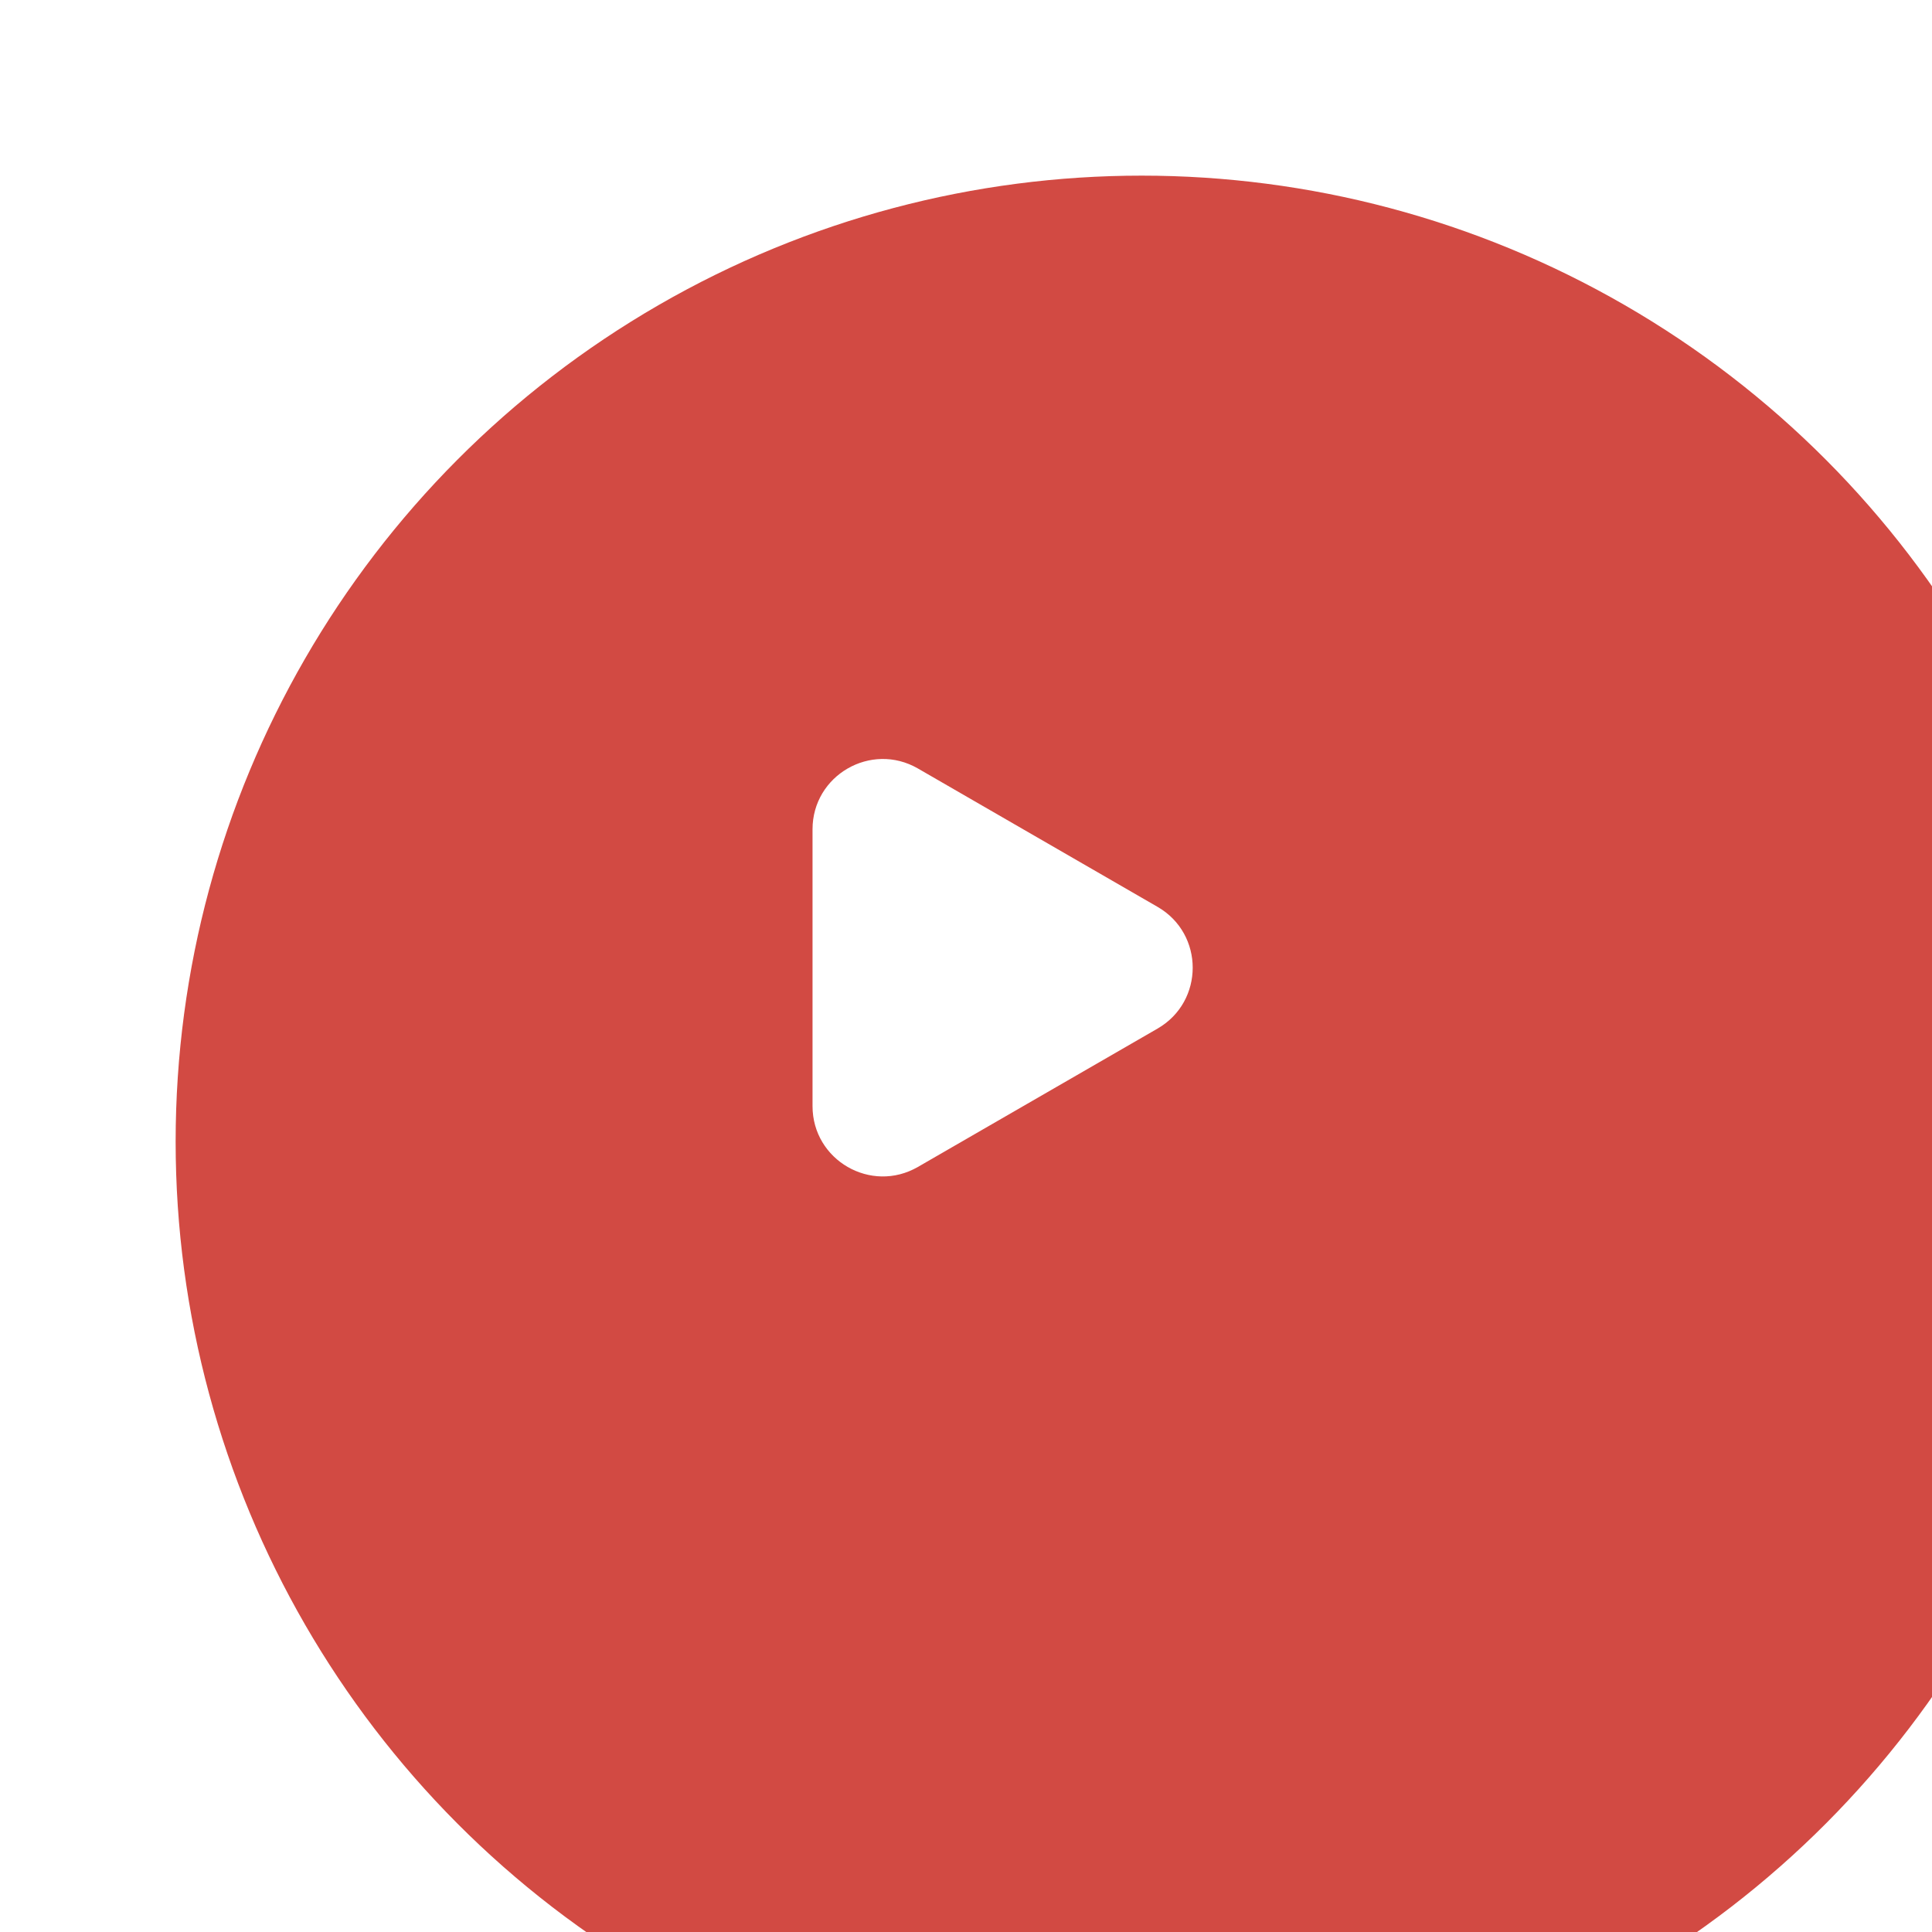
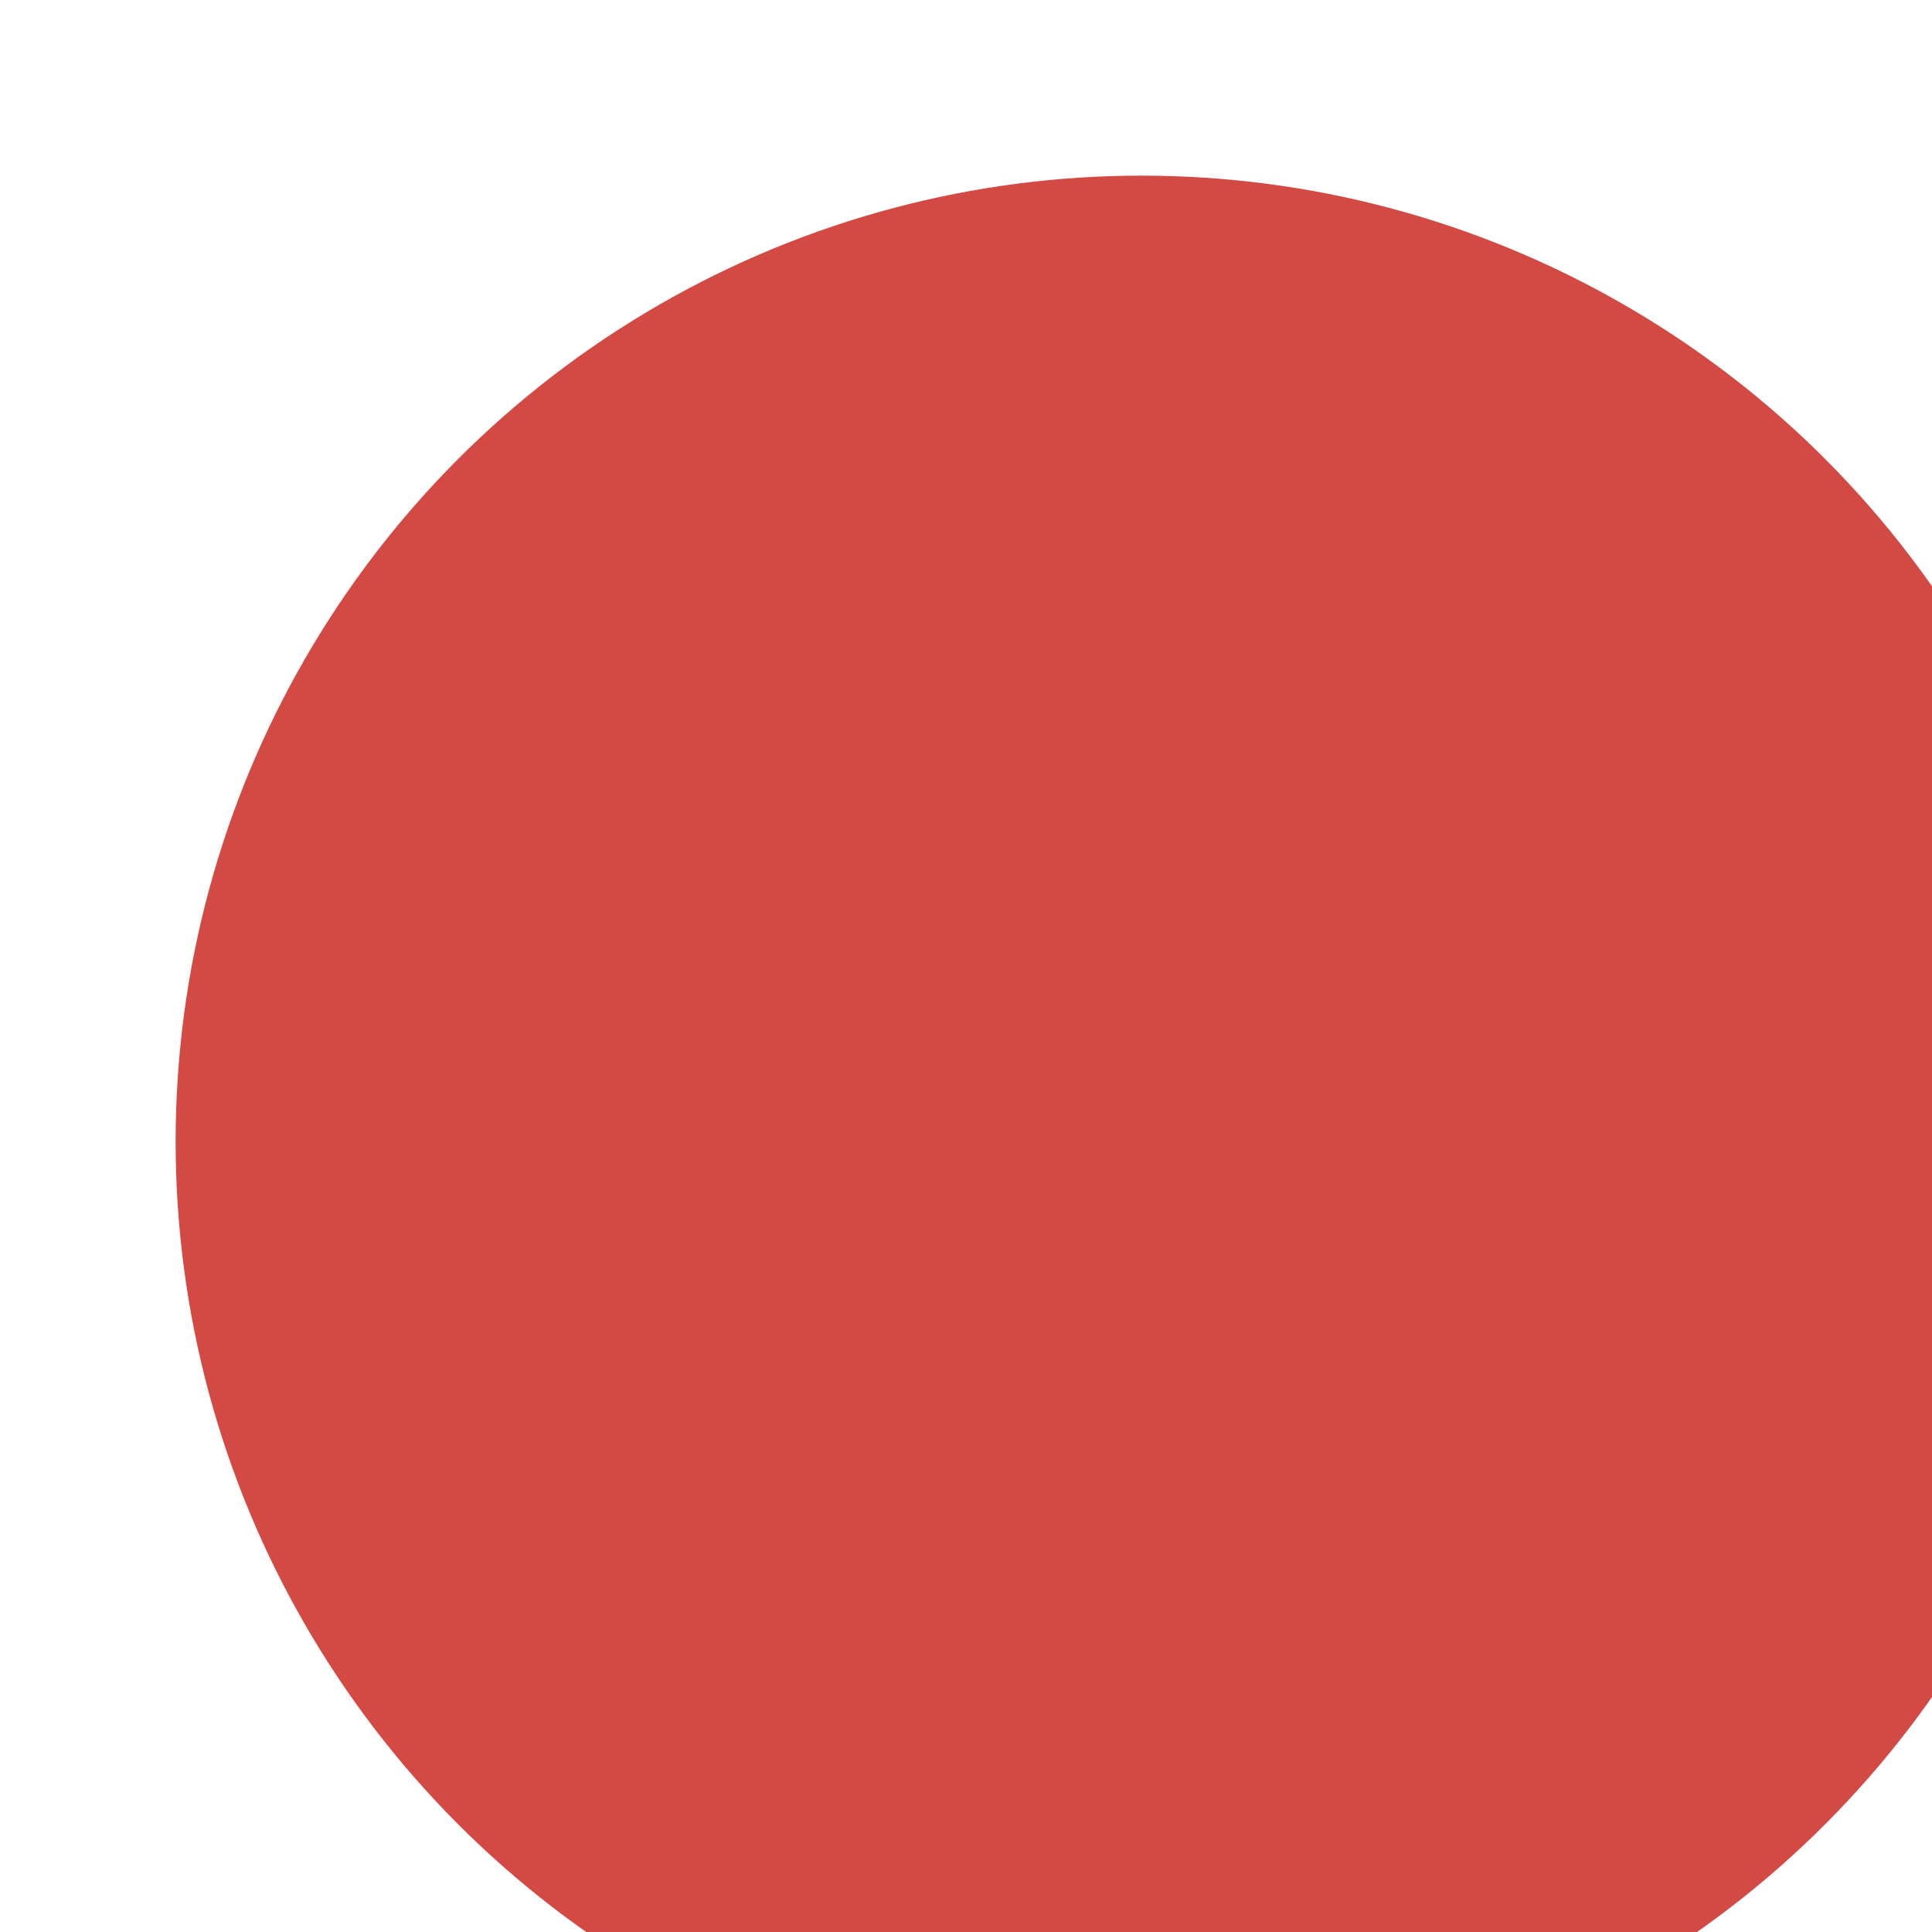
<svg xmlns="http://www.w3.org/2000/svg" width="55" height="55" viewBox="0 0 55 55" fill="none">
  <g filter="url(#filter0_i_60_1417)">
    <circle cx="27.5" cy="27.5" r="27.5" fill="#D24A43" />
  </g>
-   <path d="M32.954 25.817C34.287 26.586 34.287 28.511 32.954 29.281L26.131 33.22C24.797 33.99 23.131 33.028 23.131 31.488L23.131 23.609C23.131 22.07 24.797 21.108 26.131 21.877L32.954 25.817Z" fill="white" />
  <defs>
    <filter id="filter0_i_60_1417" x="0" y="0" width="60" height="60" filterUnits="userSpaceOnUse" color-interpolation-filters="sRGB">
      <feFlood flood-opacity="0" result="BackgroundImageFix" />
      <feBlend mode="normal" in="SourceGraphic" in2="BackgroundImageFix" result="shape" />
      <feColorMatrix in="SourceAlpha" type="matrix" values="0 0 0 0 0 0 0 0 0 0 0 0 0 0 0 0 0 0 127 0" result="hardAlpha" />
      <feOffset dx="5" dy="5" />
      <feGaussianBlur stdDeviation="12.5" />
      <feComposite in2="hardAlpha" operator="arithmetic" k2="-1" k3="1" />
      <feColorMatrix type="matrix" values="0 0 0 0 1 0 0 0 0 1 0 0 0 0 1 0 0 0 0.25 0" />
      <feBlend mode="normal" in2="shape" result="effect1_innerShadow_60_1417" />
    </filter>
  </defs>
</svg>